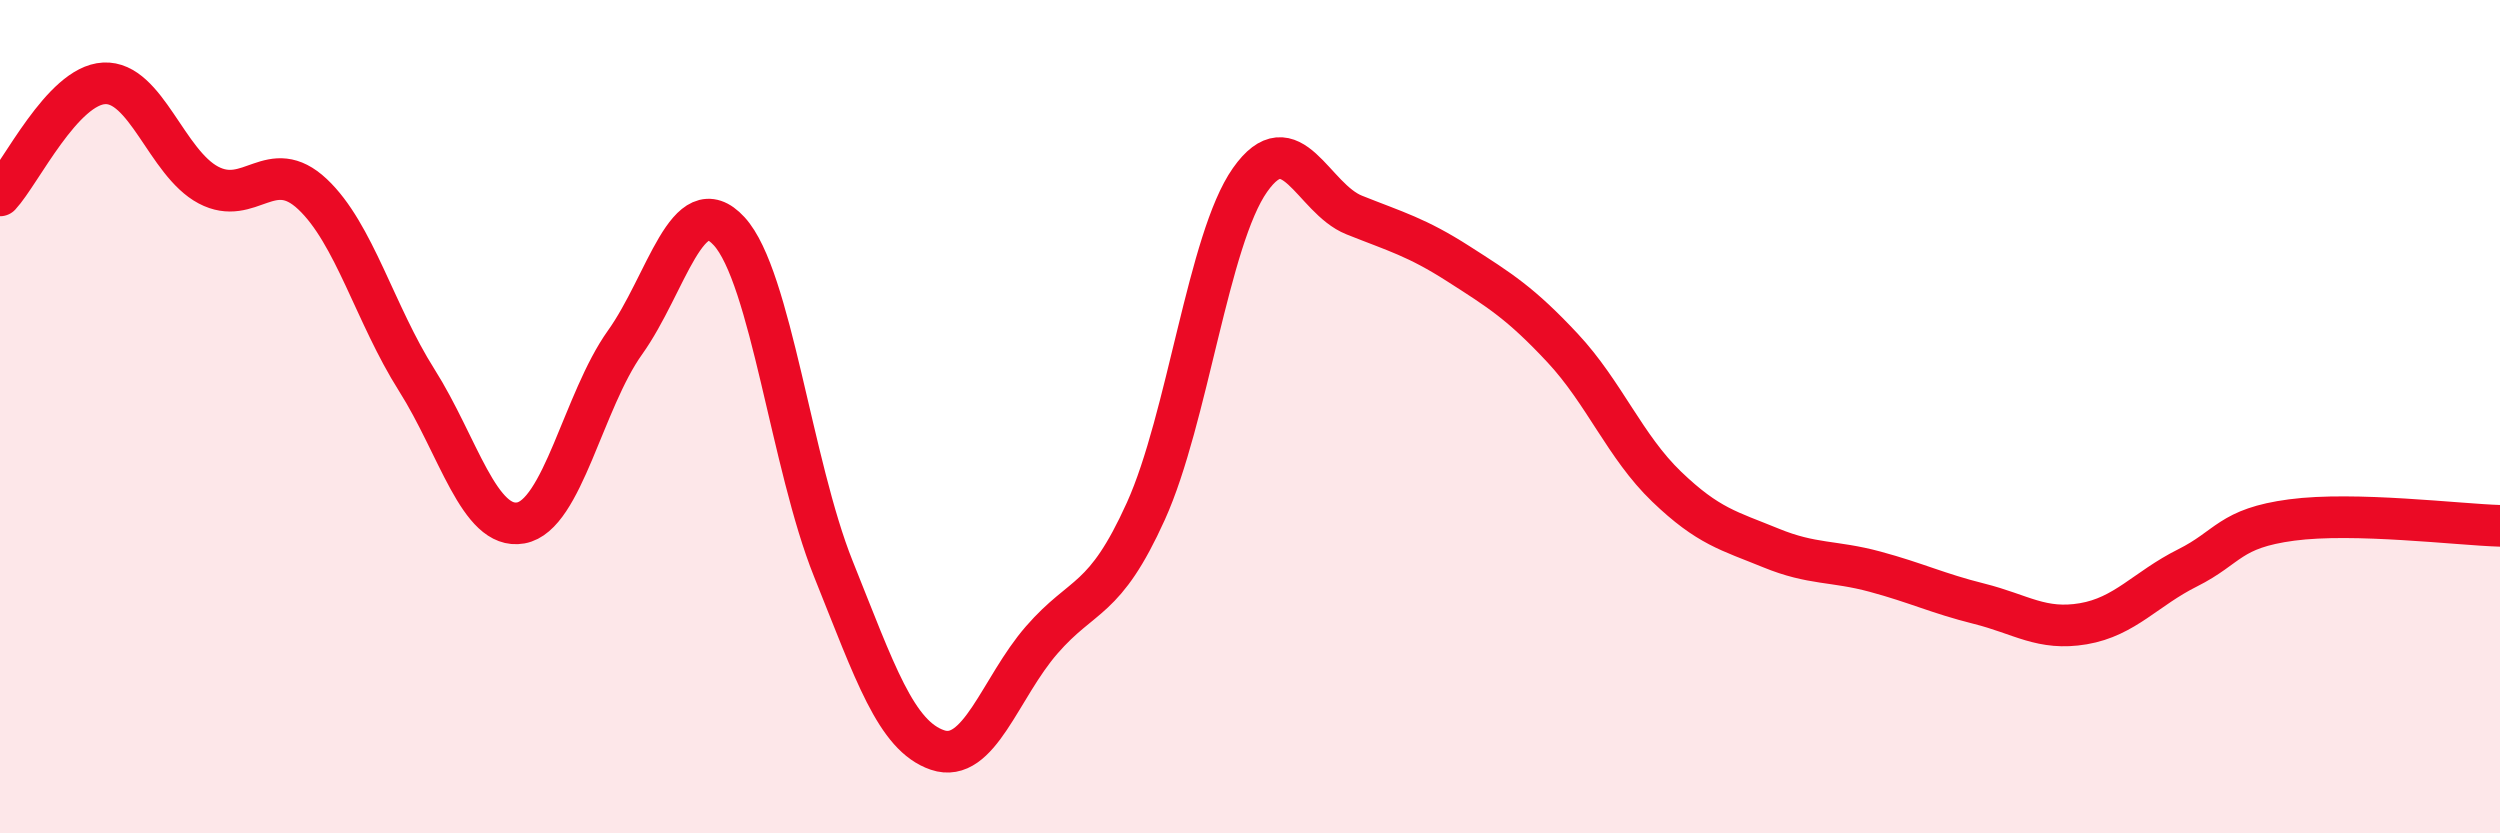
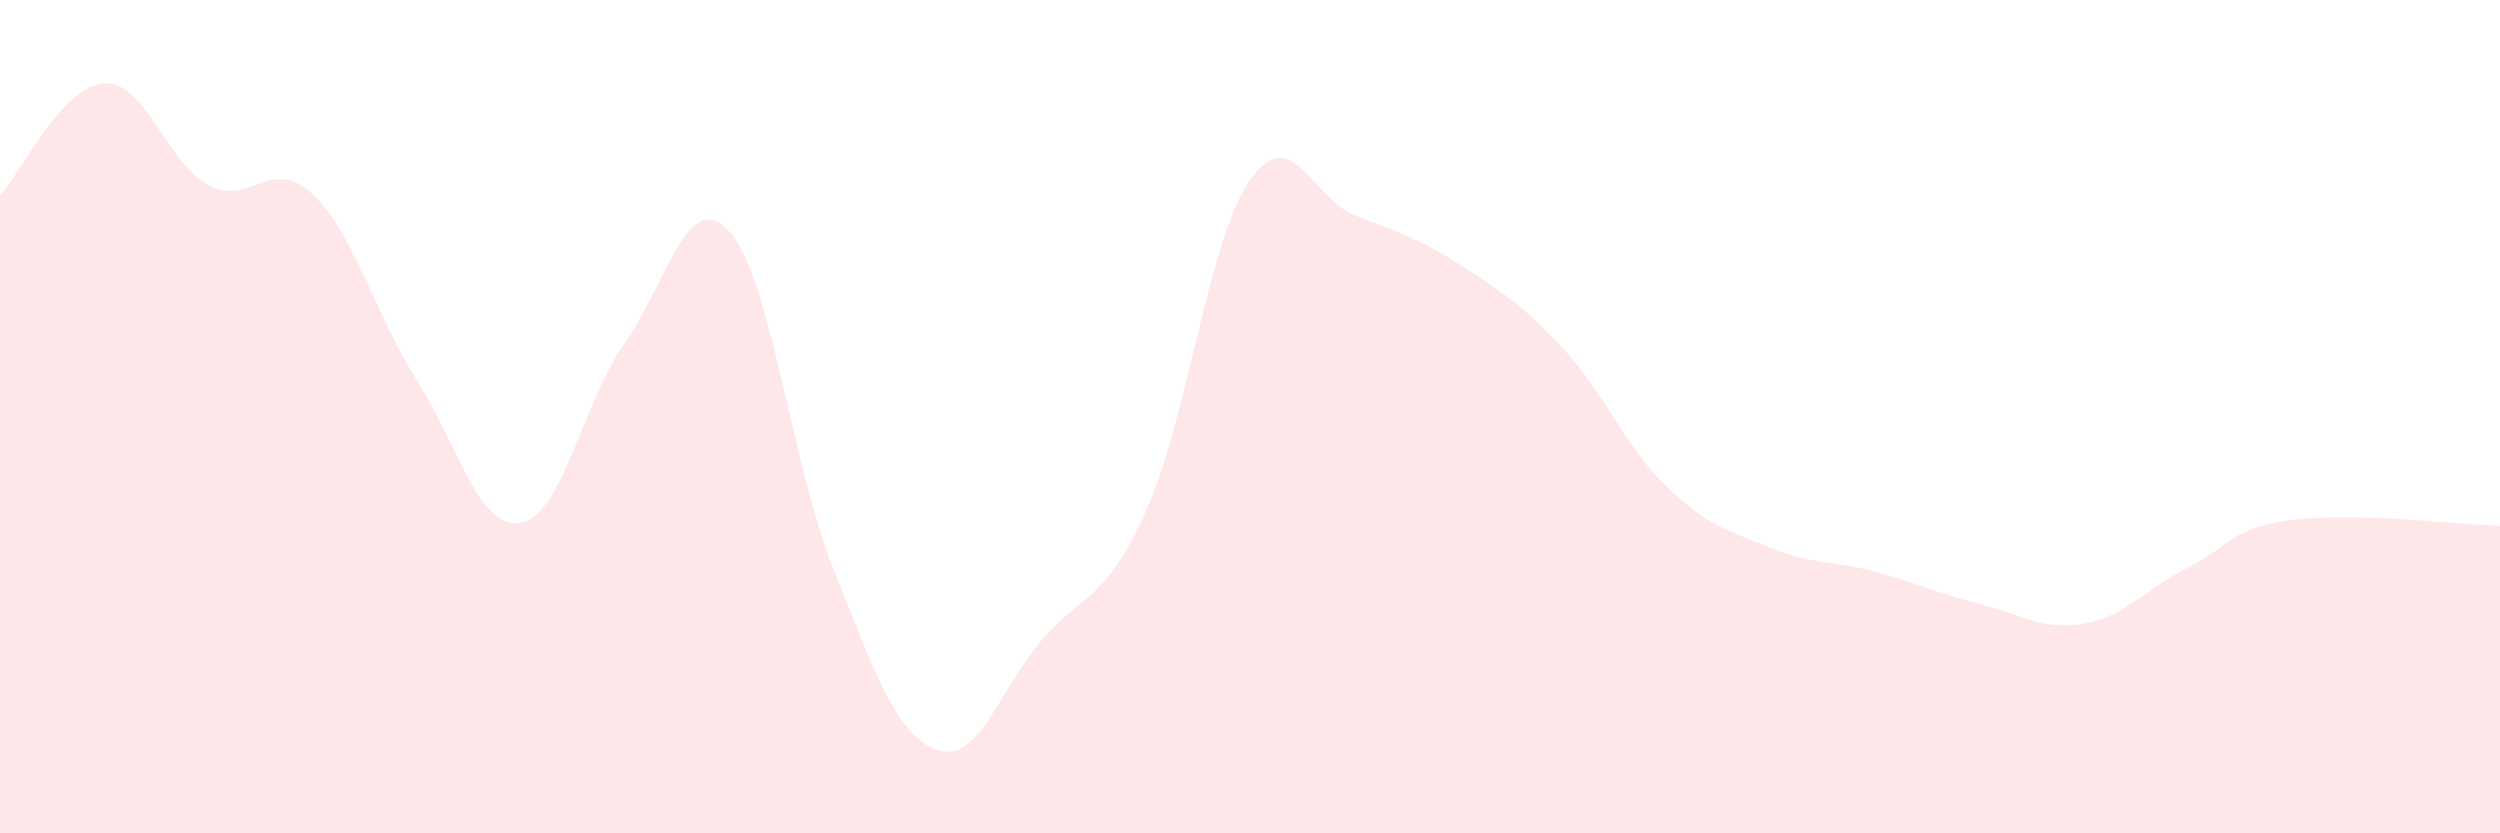
<svg xmlns="http://www.w3.org/2000/svg" width="60" height="20" viewBox="0 0 60 20">
  <path d="M 0,4.69 C 0.5,4.15 1.5,2.05 2.5,2 C 3.5,1.95 4,3.91 5,4.44 C 6,4.97 6.5,3.72 7.5,4.66 C 8.5,5.6 9,7.54 10,9.12 C 11,10.7 11.5,12.73 12.5,12.55 C 13.5,12.37 14,9.62 15,8.22 C 16,6.82 16.5,4.46 17.5,5.55 C 18.5,6.64 19,11.16 20,13.65 C 21,16.14 21.5,17.66 22.5,18 C 23.5,18.34 24,16.51 25,15.36 C 26,14.21 26.5,14.48 27.5,12.27 C 28.5,10.06 29,5.74 30,4.32 C 31,2.9 31.5,4.76 32.5,5.16 C 33.5,5.56 34,5.69 35,6.33 C 36,6.97 36.5,7.28 37.5,8.35 C 38.5,9.42 39,10.72 40,11.68 C 41,12.64 41.5,12.74 42.5,13.15 C 43.5,13.56 44,13.45 45,13.72 C 46,13.99 46.5,14.24 47.5,14.49 C 48.5,14.74 49,15.14 50,14.97 C 51,14.8 51.5,14.13 52.5,13.63 C 53.5,13.13 53.5,12.68 55,12.48 C 56.5,12.28 59,12.59 60,12.62L60 20L0 20Z" fill="#EB0A25" opacity="0.1" stroke-linecap="round" stroke-linejoin="round" />
-   <path d="M 0,4.69 C 0.5,4.15 1.5,2.05 2.5,2 C 3.5,1.95 4,3.91 5,4.44 C 6,4.97 6.5,3.72 7.5,4.66 C 8.5,5.6 9,7.54 10,9.12 C 11,10.7 11.5,12.73 12.5,12.55 C 13.5,12.37 14,9.62 15,8.22 C 16,6.82 16.5,4.46 17.5,5.55 C 18.5,6.64 19,11.16 20,13.65 C 21,16.14 21.5,17.66 22.5,18 C 23.5,18.34 24,16.51 25,15.36 C 26,14.21 26.5,14.48 27.5,12.27 C 28.5,10.06 29,5.74 30,4.32 C 31,2.9 31.5,4.76 32.5,5.16 C 33.5,5.56 34,5.69 35,6.33 C 36,6.97 36.5,7.28 37.5,8.35 C 38.5,9.42 39,10.72 40,11.68 C 41,12.64 41.5,12.74 42.5,13.15 C 43.5,13.56 44,13.45 45,13.72 C 46,13.99 46.5,14.24 47.5,14.49 C 48.5,14.74 49,15.14 50,14.97 C 51,14.8 51.5,14.13 52.5,13.63 C 53.5,13.13 53.5,12.68 55,12.48 C 56.5,12.28 59,12.59 60,12.62" stroke="#EB0A25" stroke-width="1" fill="none" stroke-linecap="round" stroke-linejoin="round" />
</svg>